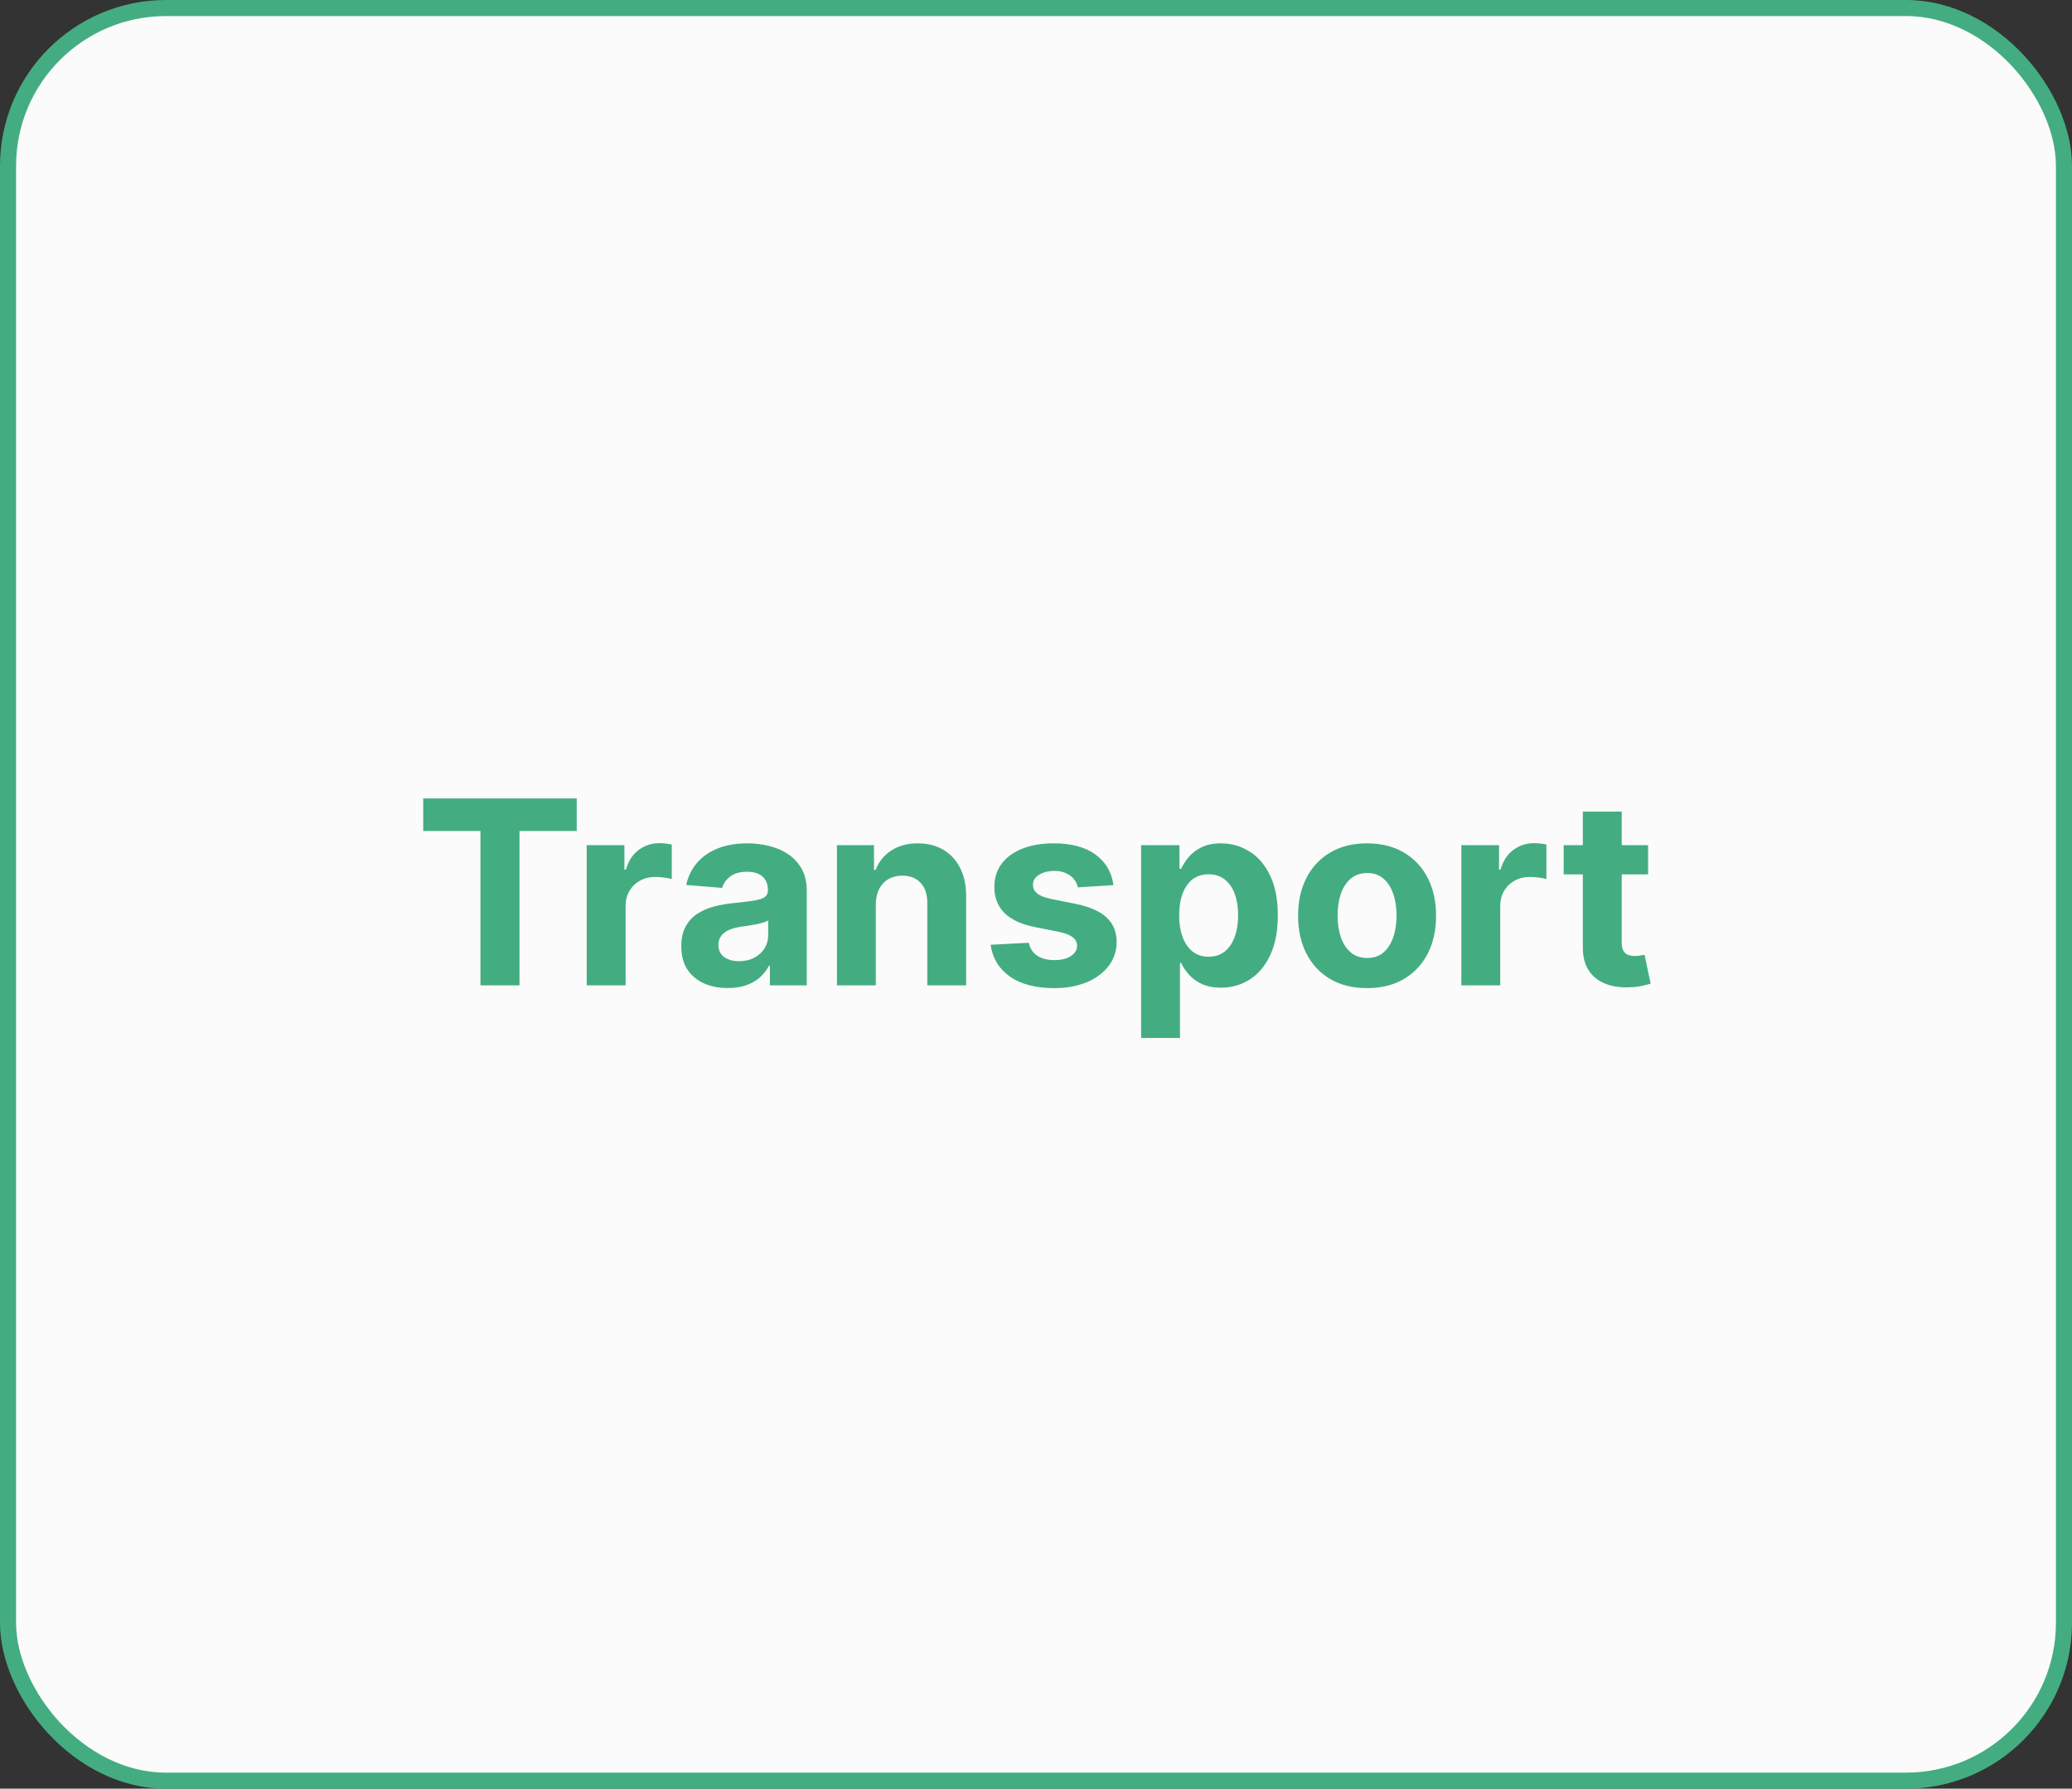
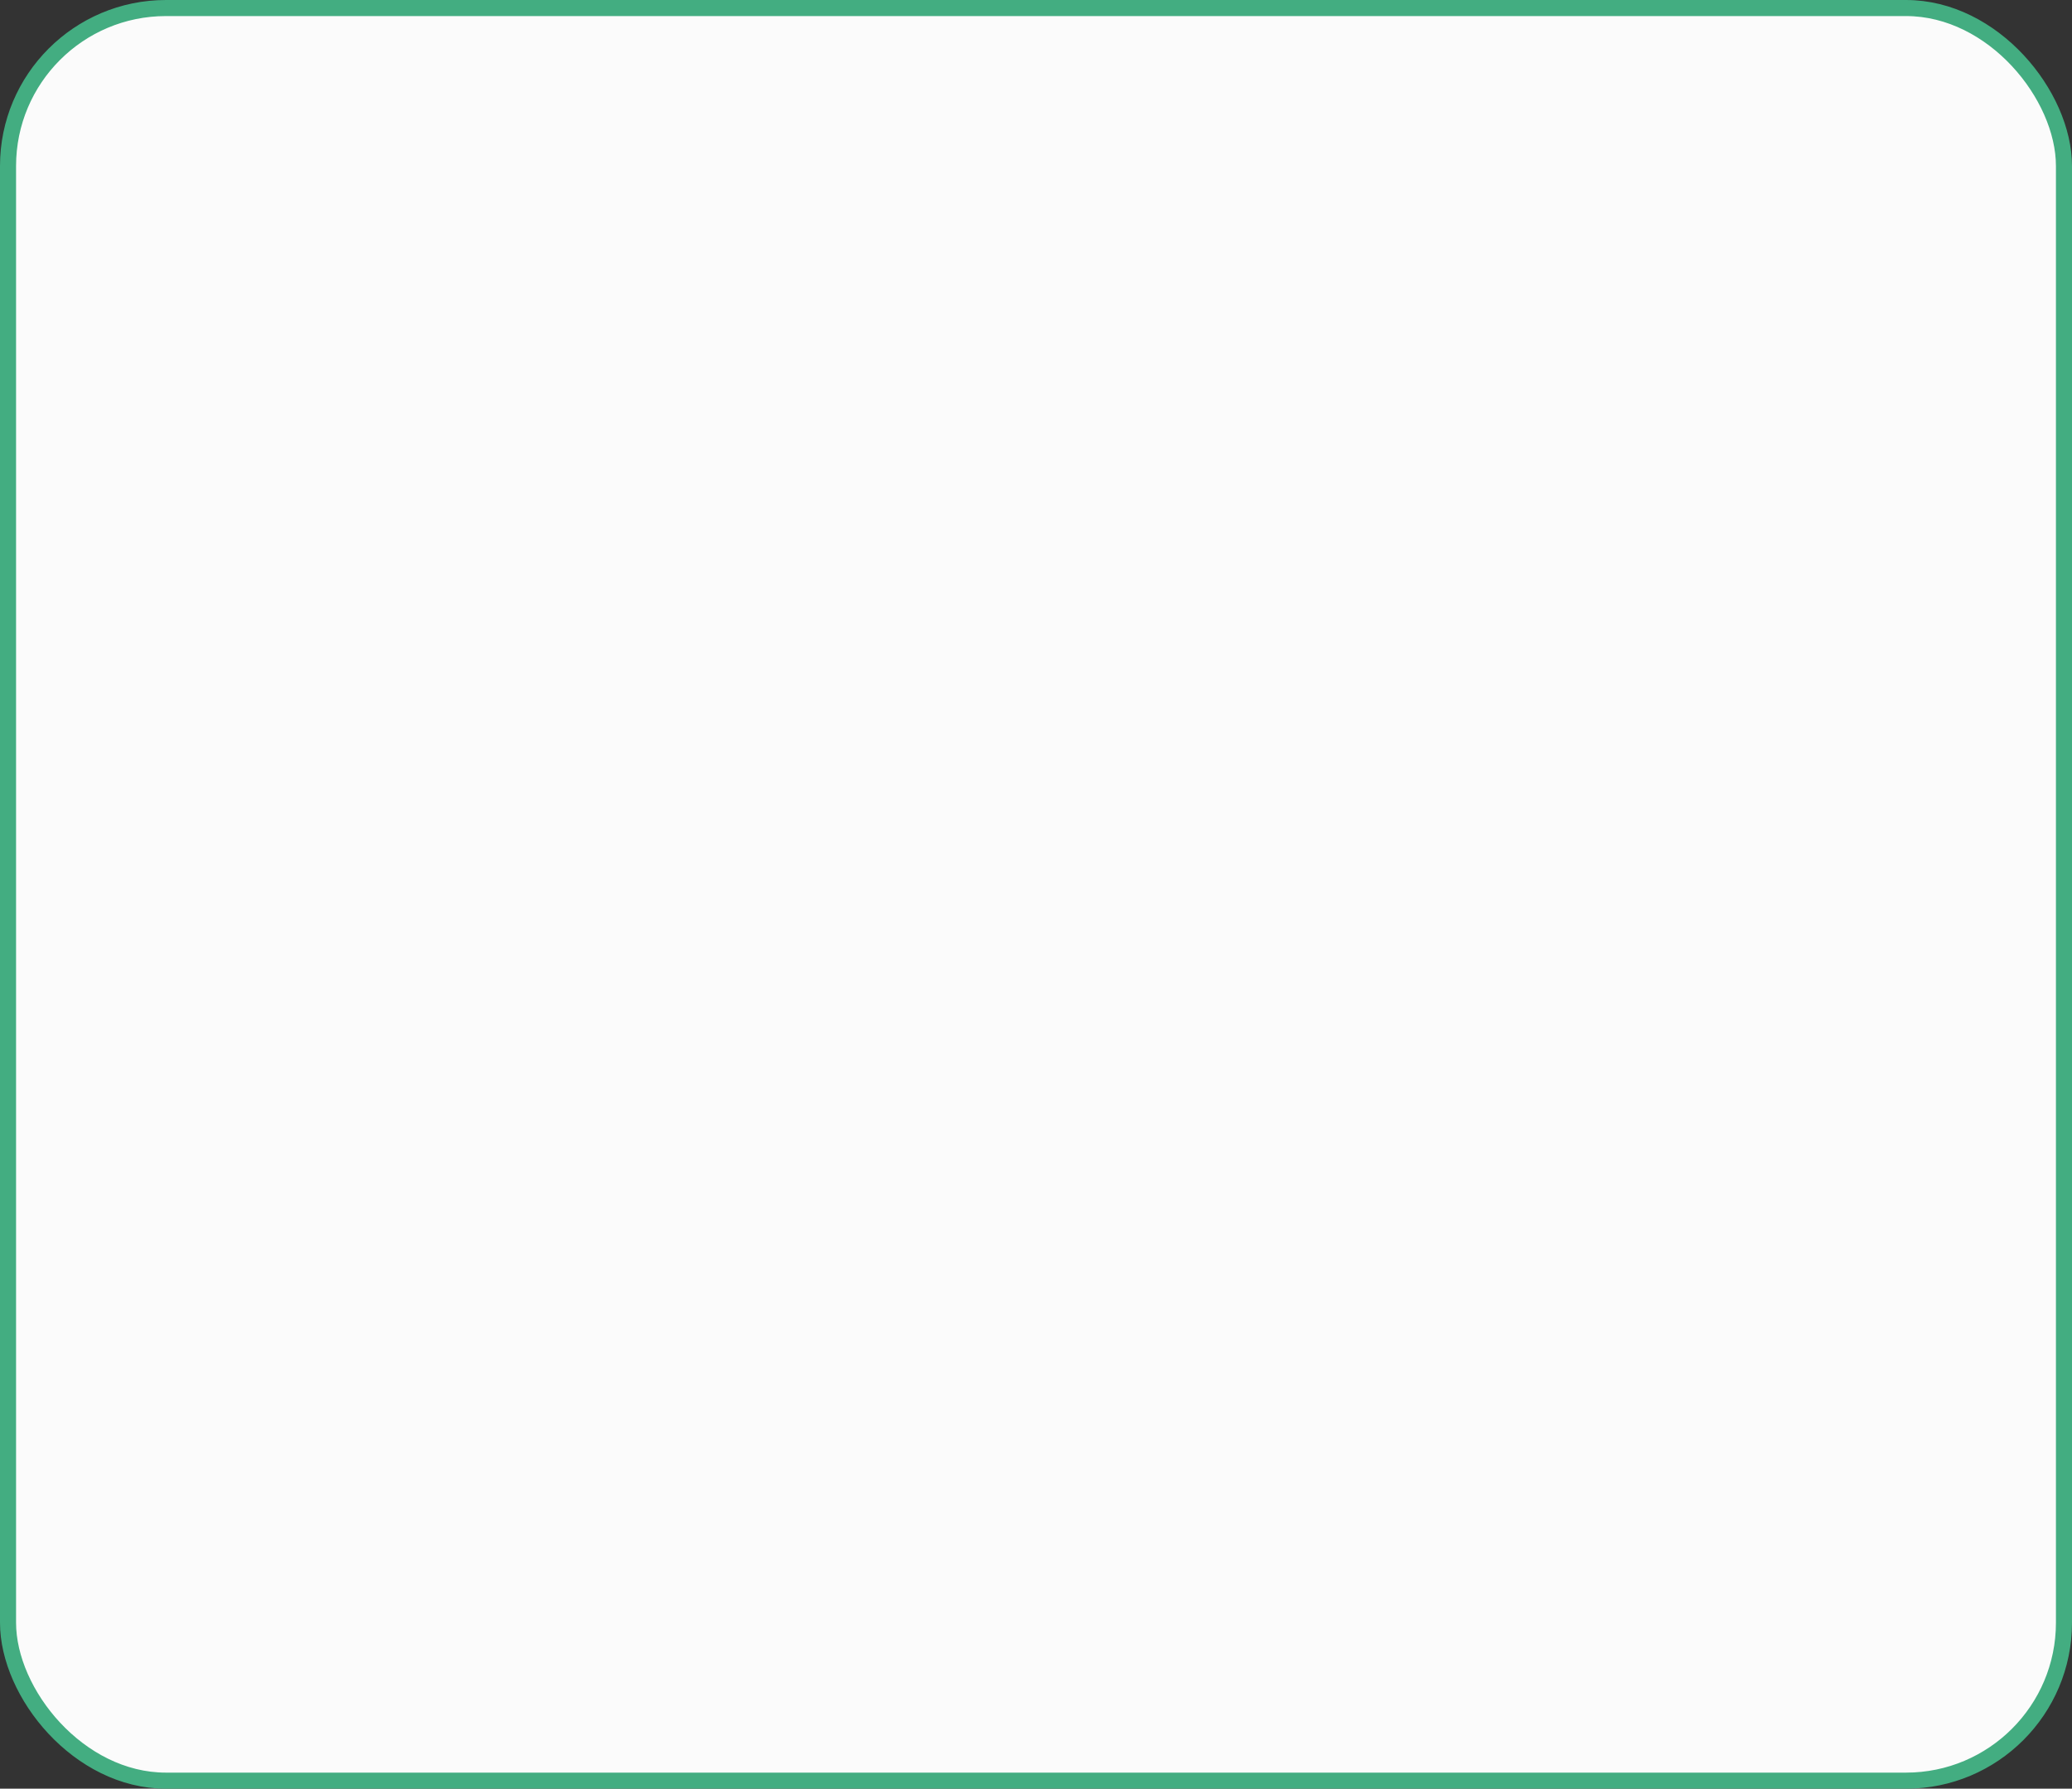
<svg xmlns="http://www.w3.org/2000/svg" fill="none" viewBox="0 0 387 334" height="334" width="387">
  <rect x="0" y="0" width="387" height="334" fill="#333333" stroke="none" />
  <rect stroke-width="3" stroke="#43AD81" fill="#FBFBFB" rx="29.5" height="331" width="384" y="1.5" x="1.5" />
-   <path fill="#43AD81" d="M79.048 155.176V149.091H107.719V155.176H97.031V184H89.736V155.176H79.048ZM109.585 184V157.818H116.625V162.386H116.898C117.375 160.761 118.176 159.534 119.301 158.705C120.426 157.864 121.722 157.443 123.188 157.443C123.551 157.443 123.943 157.466 124.364 157.511C124.784 157.557 125.153 157.619 125.472 157.699V164.142C125.131 164.04 124.659 163.949 124.057 163.869C123.455 163.79 122.903 163.75 122.403 163.75C121.335 163.75 120.381 163.983 119.54 164.449C118.71 164.903 118.051 165.54 117.562 166.358C117.085 167.176 116.847 168.119 116.847 169.188V184H109.585ZM135.942 184.494C134.271 184.494 132.783 184.205 131.476 183.625C130.169 183.034 129.135 182.165 128.374 181.017C127.624 179.858 127.249 178.415 127.249 176.688C127.249 175.233 127.516 174.011 128.05 173.023C128.584 172.034 129.311 171.239 130.232 170.636C131.152 170.034 132.197 169.58 133.368 169.273C134.55 168.966 135.788 168.75 137.084 168.625C138.607 168.466 139.834 168.318 140.766 168.182C141.697 168.034 142.374 167.818 142.794 167.534C143.214 167.25 143.425 166.83 143.425 166.273V166.17C143.425 165.091 143.084 164.256 142.402 163.665C141.732 163.074 140.777 162.778 139.538 162.778C138.232 162.778 137.192 163.068 136.419 163.648C135.646 164.216 135.135 164.932 134.885 165.795L128.169 165.25C128.51 163.659 129.18 162.284 130.18 161.125C131.18 159.955 132.47 159.057 134.05 158.432C135.641 157.795 137.482 157.477 139.572 157.477C141.027 157.477 142.419 157.648 143.749 157.989C145.089 158.33 146.277 158.858 147.311 159.574C148.357 160.29 149.18 161.21 149.783 162.335C150.385 163.449 150.686 164.784 150.686 166.341V184H143.8V180.369H143.595C143.175 181.188 142.612 181.909 141.908 182.534C141.203 183.148 140.357 183.631 139.368 183.983C138.379 184.324 137.237 184.494 135.942 184.494ZM138.021 179.483C139.089 179.483 140.033 179.273 140.851 178.852C141.669 178.42 142.311 177.841 142.777 177.114C143.243 176.386 143.476 175.562 143.476 174.642V171.864C143.249 172.011 142.936 172.148 142.538 172.273C142.152 172.386 141.714 172.494 141.226 172.597C140.737 172.687 140.249 172.773 139.76 172.852C139.271 172.92 138.828 172.983 138.43 173.04C137.578 173.165 136.834 173.364 136.197 173.636C135.561 173.909 135.067 174.278 134.714 174.744C134.362 175.199 134.186 175.767 134.186 176.449C134.186 177.438 134.544 178.193 135.26 178.716C135.987 179.227 136.908 179.483 138.021 179.483ZM163.581 168.864V184H156.32V157.818H163.24V162.438H163.547C164.126 160.915 165.098 159.71 166.462 158.824C167.825 157.926 169.479 157.477 171.422 157.477C173.24 157.477 174.825 157.875 176.178 158.67C177.53 159.466 178.581 160.602 179.331 162.08C180.081 163.545 180.456 165.295 180.456 167.33V184H173.195V168.625C173.206 167.023 172.797 165.773 171.967 164.875C171.138 163.966 169.996 163.511 168.541 163.511C167.564 163.511 166.7 163.722 165.95 164.142C165.212 164.562 164.632 165.176 164.212 165.983C163.803 166.778 163.592 167.739 163.581 168.864ZM207.963 165.284L201.315 165.693C201.202 165.125 200.957 164.614 200.582 164.159C200.207 163.693 199.713 163.324 199.099 163.051C198.497 162.767 197.776 162.625 196.935 162.625C195.81 162.625 194.861 162.864 194.088 163.341C193.315 163.807 192.929 164.432 192.929 165.216C192.929 165.841 193.179 166.369 193.679 166.801C194.179 167.233 195.037 167.58 196.253 167.841L200.991 168.795C203.537 169.318 205.435 170.159 206.685 171.318C207.935 172.477 208.56 174 208.56 175.886C208.56 177.602 208.054 179.108 207.043 180.403C206.043 181.699 204.668 182.71 202.918 183.438C201.179 184.153 199.173 184.511 196.901 184.511C193.435 184.511 190.673 183.79 188.616 182.347C186.571 180.892 185.372 178.915 185.02 176.415L192.162 176.04C192.378 177.097 192.901 177.903 193.73 178.46C194.56 179.006 195.622 179.278 196.918 179.278C198.19 179.278 199.213 179.034 199.986 178.545C200.77 178.045 201.168 177.403 201.179 176.619C201.168 175.96 200.889 175.42 200.344 175C199.798 174.568 198.957 174.239 197.821 174.011L193.287 173.108C190.73 172.597 188.827 171.71 187.577 170.449C186.338 169.187 185.719 167.58 185.719 165.625C185.719 163.943 186.173 162.494 187.082 161.278C188.003 160.062 189.293 159.125 190.952 158.466C192.622 157.807 194.577 157.477 196.815 157.477C200.122 157.477 202.724 158.176 204.622 159.574C206.531 160.972 207.645 162.875 207.963 165.284ZM213.132 193.818V157.818H220.291V162.216H220.615C220.933 161.511 221.393 160.795 221.996 160.068C222.609 159.33 223.405 158.716 224.382 158.227C225.371 157.727 226.598 157.477 228.064 157.477C229.973 157.477 231.734 157.977 233.348 158.977C234.962 159.966 236.251 161.46 237.217 163.46C238.183 165.449 238.666 167.943 238.666 170.943C238.666 173.864 238.195 176.33 237.251 178.341C236.32 180.341 235.047 181.858 233.433 182.892C231.831 183.915 230.036 184.426 228.047 184.426C226.638 184.426 225.439 184.193 224.45 183.727C223.473 183.261 222.672 182.676 222.047 181.972C221.422 181.256 220.945 180.534 220.615 179.807H220.393V193.818H213.132ZM220.24 170.909C220.24 172.466 220.456 173.824 220.888 174.983C221.32 176.142 221.945 177.045 222.763 177.693C223.581 178.33 224.575 178.648 225.746 178.648C226.928 178.648 227.928 178.324 228.746 177.676C229.564 177.017 230.183 176.108 230.604 174.949C231.036 173.778 231.251 172.432 231.251 170.909C231.251 169.398 231.041 168.068 230.621 166.92C230.2 165.773 229.581 164.875 228.763 164.227C227.945 163.58 226.939 163.256 225.746 163.256C224.564 163.256 223.564 163.568 222.746 164.193C221.939 164.818 221.32 165.705 220.888 166.852C220.456 168 220.24 169.352 220.24 170.909ZM255.337 184.511C252.689 184.511 250.399 183.949 248.467 182.824C246.547 181.687 245.064 180.108 244.018 178.085C242.973 176.051 242.45 173.693 242.45 171.011C242.45 168.307 242.973 165.943 244.018 163.92C245.064 161.886 246.547 160.307 248.467 159.182C250.399 158.045 252.689 157.477 255.337 157.477C257.984 157.477 260.268 158.045 262.189 159.182C264.121 160.307 265.609 161.886 266.655 163.92C267.7 165.943 268.223 168.307 268.223 171.011C268.223 173.693 267.7 176.051 266.655 178.085C265.609 180.108 264.121 181.687 262.189 182.824C260.268 183.949 257.984 184.511 255.337 184.511ZM255.371 178.886C256.575 178.886 257.581 178.545 258.388 177.864C259.195 177.17 259.803 176.227 260.212 175.034C260.632 173.841 260.842 172.483 260.842 170.96C260.842 169.438 260.632 168.08 260.212 166.886C259.803 165.693 259.195 164.75 258.388 164.057C257.581 163.364 256.575 163.017 255.371 163.017C254.155 163.017 253.132 163.364 252.303 164.057C251.484 164.75 250.865 165.693 250.445 166.886C250.036 168.08 249.831 169.438 249.831 170.96C249.831 172.483 250.036 173.841 250.445 175.034C250.865 176.227 251.484 177.17 252.303 177.864C253.132 178.545 254.155 178.886 255.371 178.886ZM272.945 184V157.818H279.984V162.386H280.257C280.734 160.761 281.536 159.534 282.661 158.705C283.786 157.864 285.081 157.443 286.547 157.443C286.911 157.443 287.303 157.466 287.723 157.511C288.143 157.557 288.513 157.619 288.831 157.699V164.142C288.49 164.04 288.018 163.949 287.416 163.869C286.814 163.79 286.263 163.75 285.763 163.75C284.695 163.75 283.74 163.983 282.899 164.449C282.07 164.903 281.411 165.54 280.922 166.358C280.445 167.176 280.206 168.119 280.206 169.188V184H272.945ZM307.824 157.818V163.273H292.057V157.818H307.824ZM295.636 151.545H302.898V175.955C302.898 176.625 303 177.148 303.205 177.523C303.409 177.886 303.693 178.142 304.057 178.29C304.432 178.437 304.864 178.511 305.352 178.511C305.693 178.511 306.034 178.483 306.375 178.426C306.716 178.358 306.977 178.307 307.159 178.273L308.301 183.676C307.938 183.79 307.426 183.92 306.767 184.068C306.108 184.227 305.307 184.324 304.364 184.358C302.614 184.426 301.08 184.193 299.761 183.659C298.455 183.125 297.438 182.295 296.71 181.17C295.983 180.045 295.625 178.625 295.636 176.909V151.545Z" />
</svg>